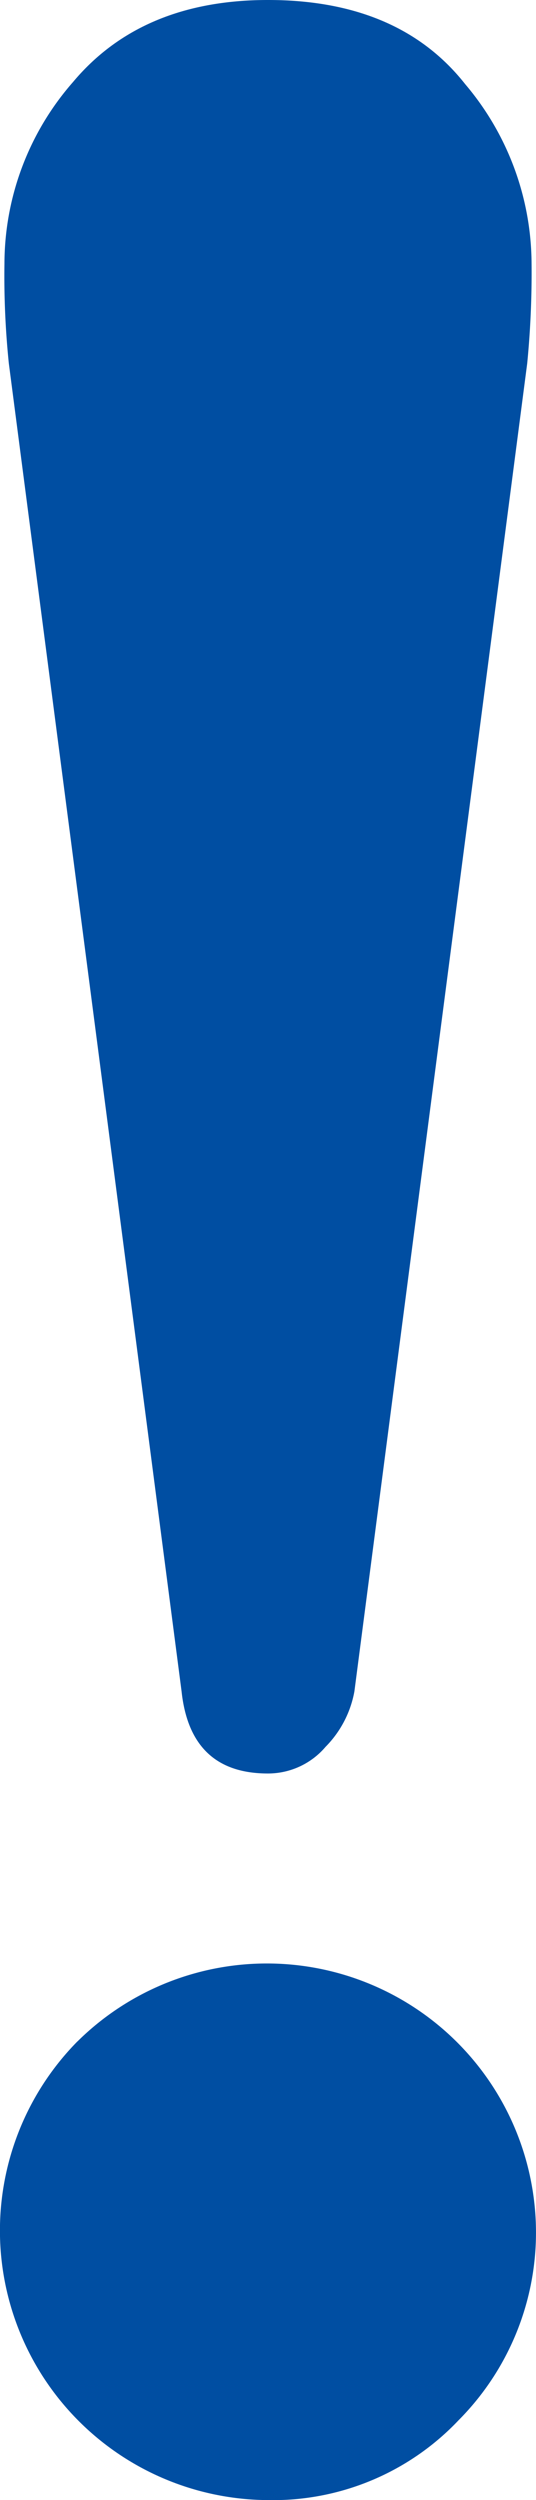
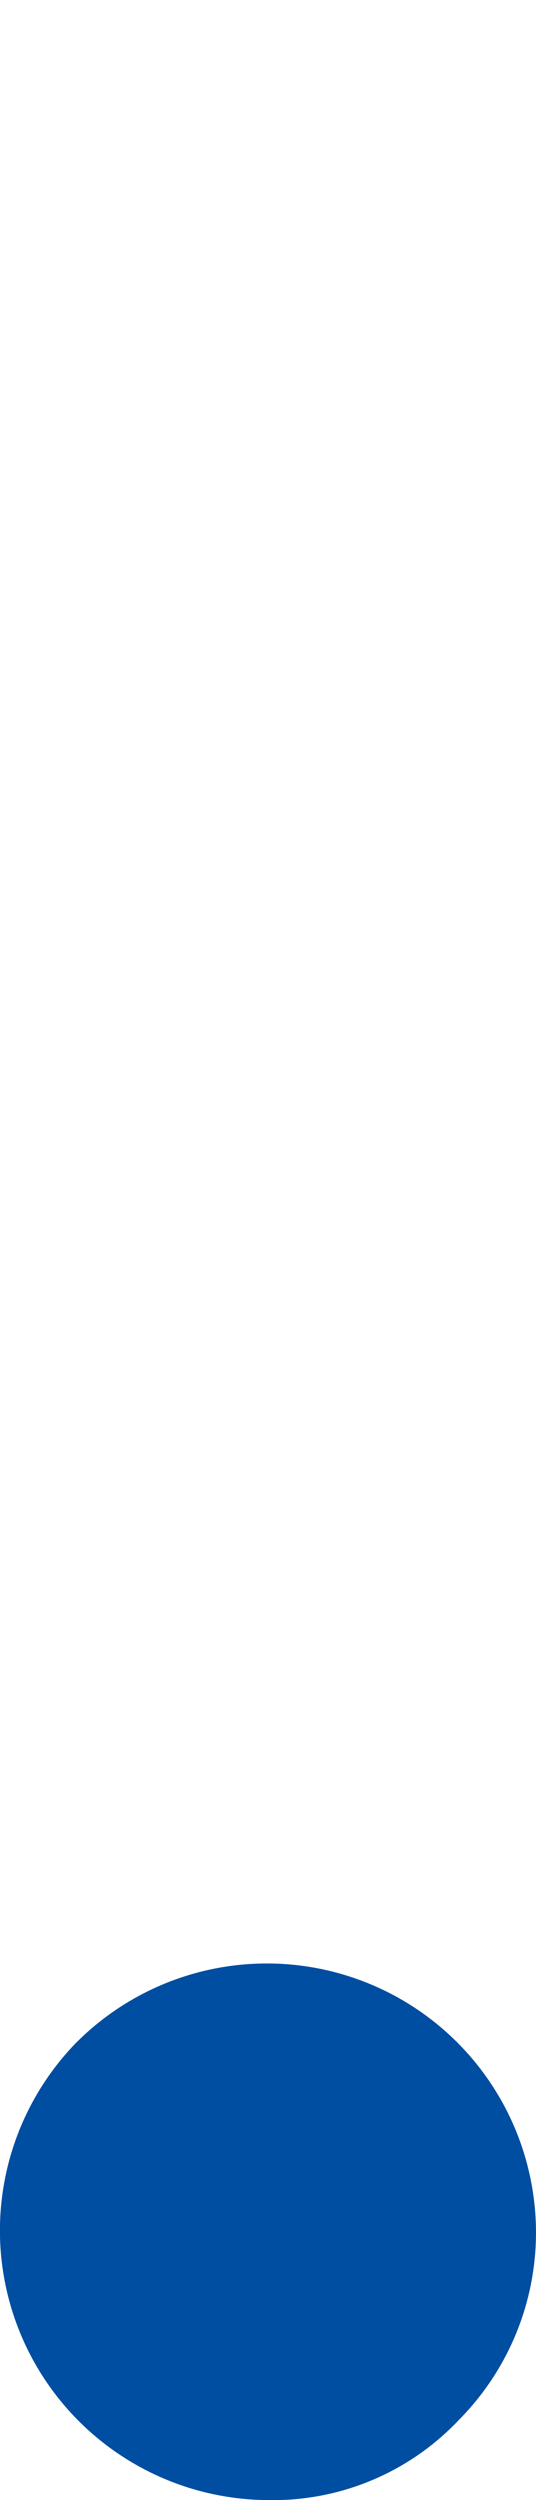
<svg xmlns="http://www.w3.org/2000/svg" width="27.824" height="129.721" viewBox="0 0 27.824 129.721">
  <g id="びっくりマーク" transform="translate(-201.09)">
-     <path id="パス_827" data-name="パス 827" d="M220.166,87.762a5.483,5.483,0,0,1-1.5,2.878,3.923,3.923,0,0,1-2.989,1.38q-4.025,0-4.482-4.258l-8.968-68.909A44.163,44.163,0,0,1,202,13.681a14.333,14.333,0,0,1,3.564-9.43Q209.127,0,215.682,0q6.791,0,10.233,4.364a14.484,14.484,0,0,1,3.448,9.317,48.153,48.153,0,0,1-.226,5.172Z" transform="translate(-0.679 0)" fill="#004ea2" />
    <path id="パス_828" data-name="パス 828" d="M205.113,406.537a13.97,13.97,0,0,1,23.8,9.887,13.812,13.812,0,0,1-4.023,9.774A13.255,13.255,0,0,1,215,430.336a13.985,13.985,0,0,1-9.89-23.8Z" transform="translate(0 -300.616)" fill="#004ea2" />
  </g>
</svg>